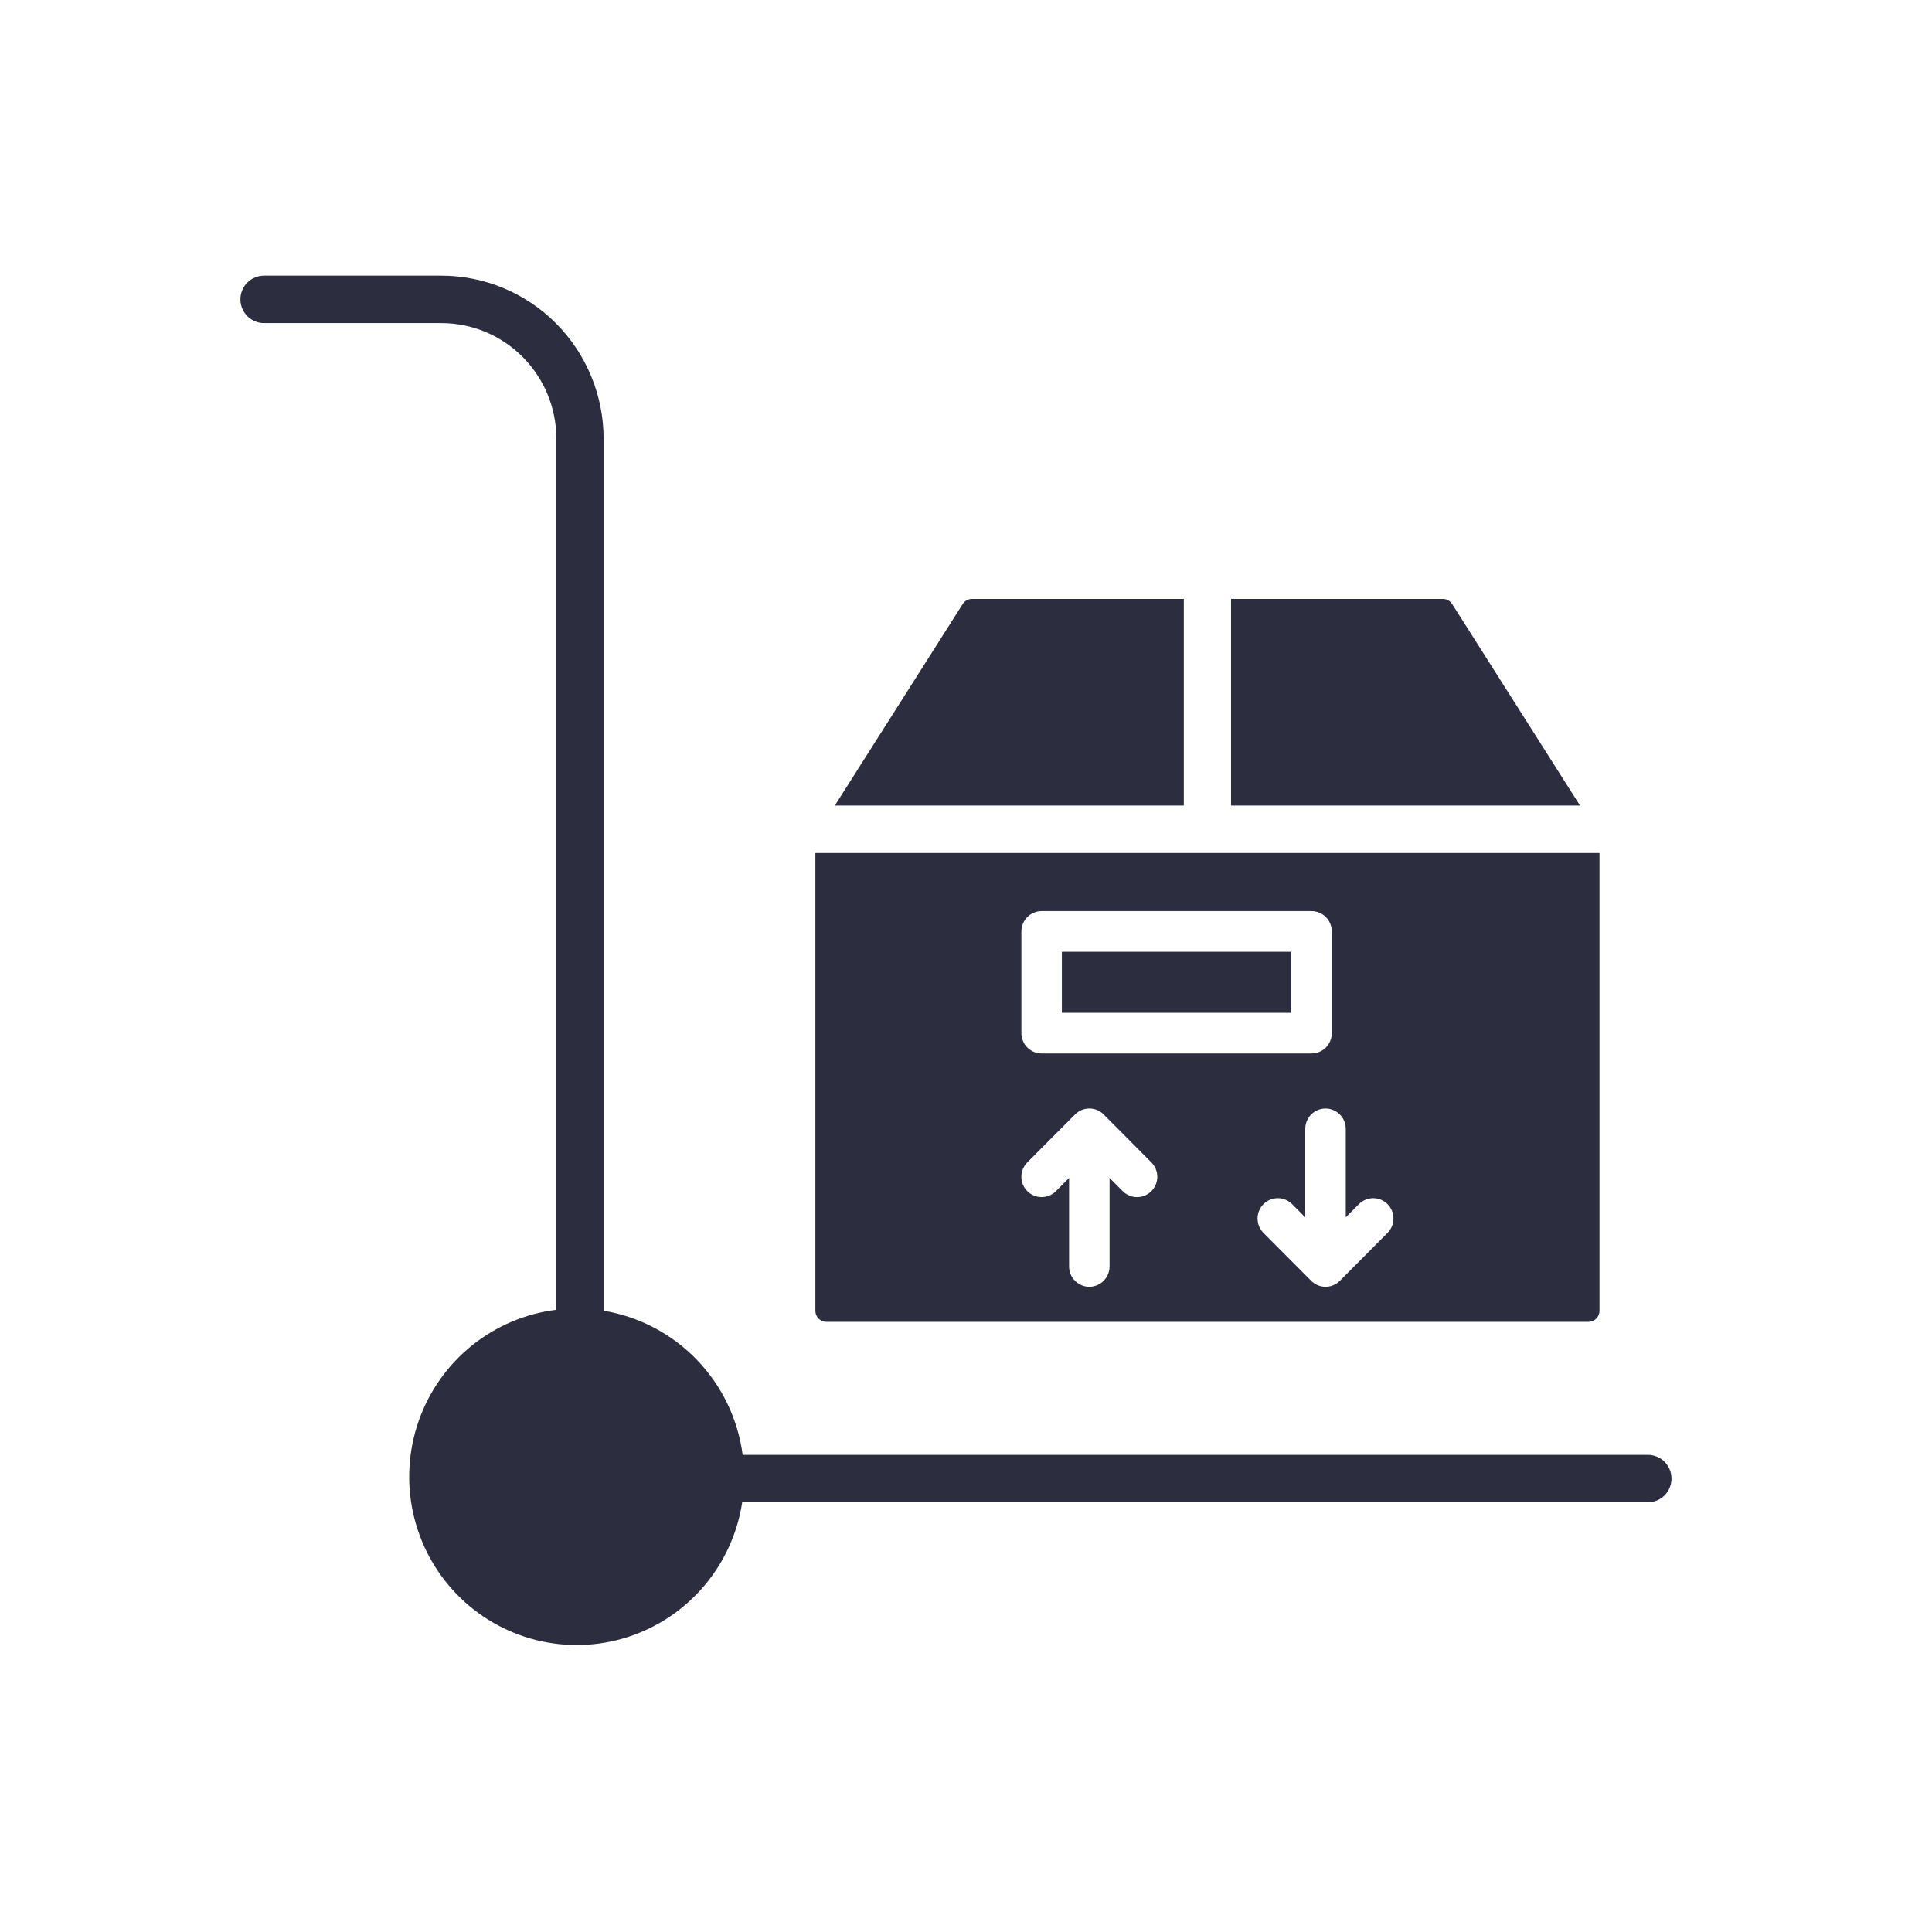
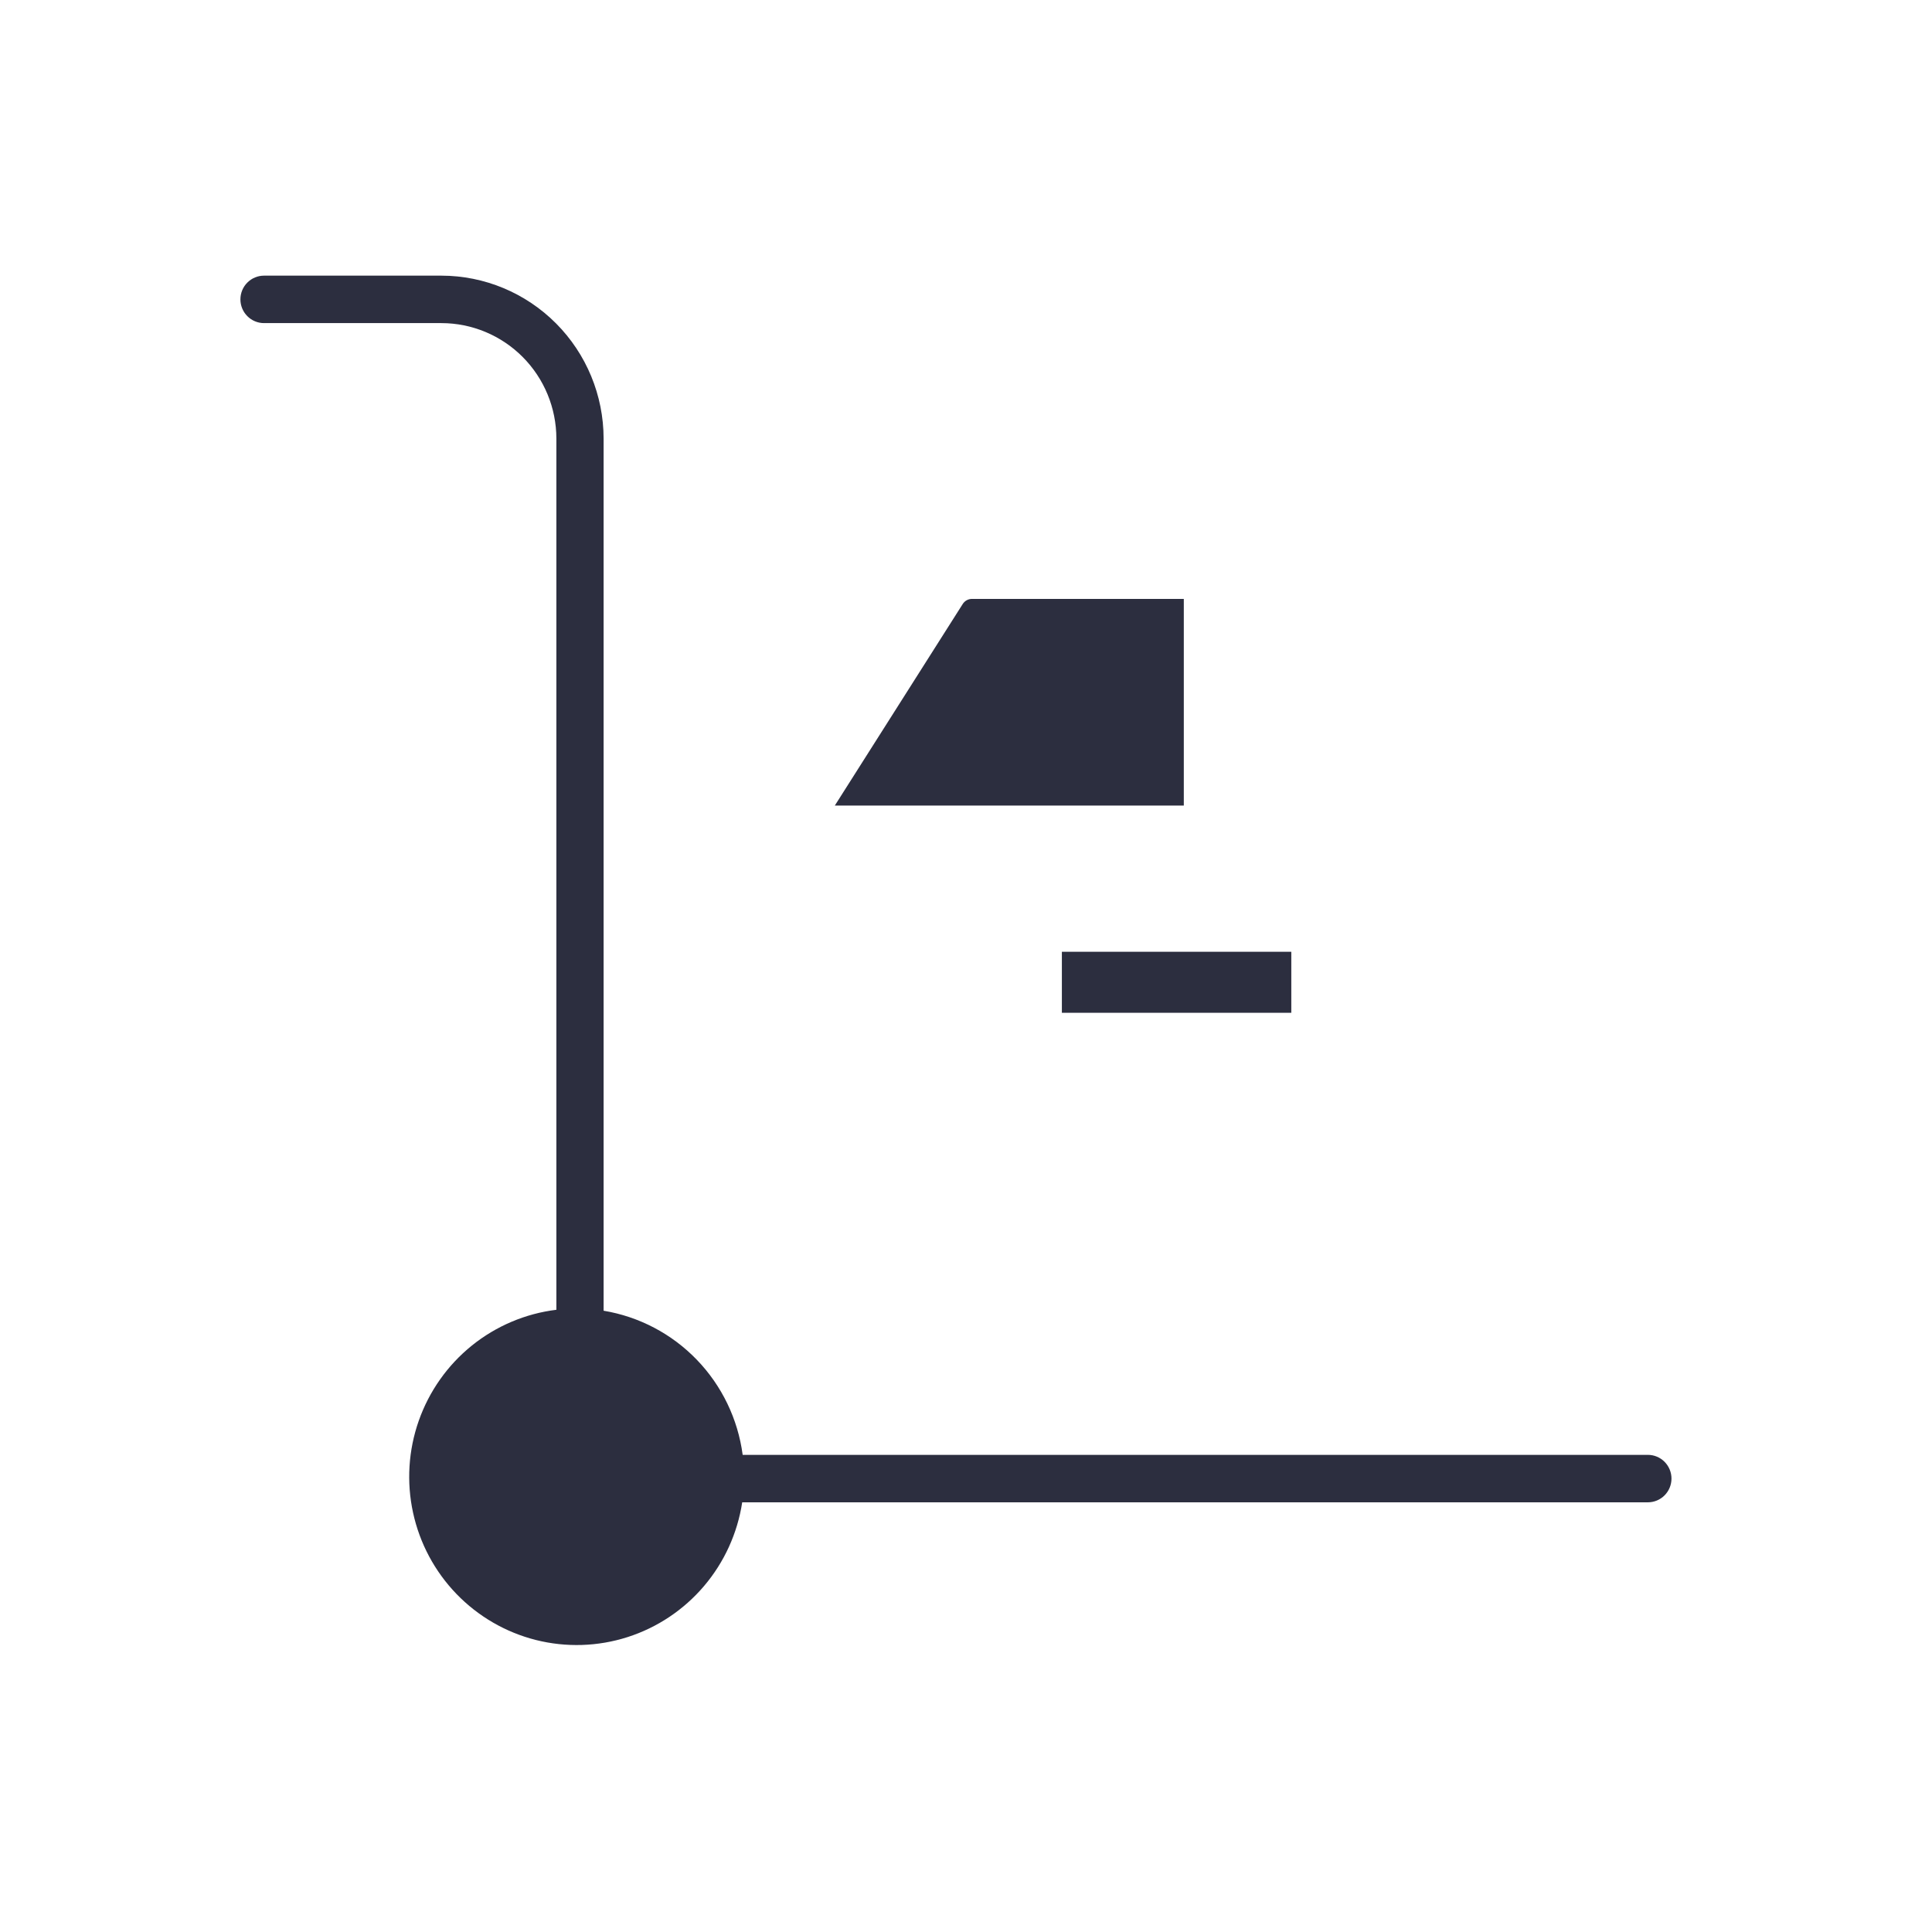
<svg xmlns="http://www.w3.org/2000/svg" width="96" height="96" viewBox="0 0 96 96" fill="none">
  <path d="M13.119 16.055H21.934C23.448 16.056 24.9 16.662 25.971 17.737C27.041 18.813 27.644 20.271 27.646 21.793V65.082C26.108 65.271 24.654 65.887 23.445 66.861C22.238 67.835 21.324 69.129 20.808 70.596C20.292 72.063 20.194 73.646 20.525 75.166C20.855 76.686 21.602 78.084 22.68 79.201C23.759 80.318 25.126 81.111 26.628 81.49C28.131 81.868 29.708 81.819 31.184 81.346C32.66 80.873 33.975 79.995 34.981 78.812C35.987 77.629 36.645 76.187 36.88 74.649H81.882C82.193 74.649 82.491 74.525 82.711 74.304C82.931 74.083 83.055 73.783 83.055 73.47C83.055 73.157 82.931 72.858 82.711 72.636C82.491 72.415 82.193 72.291 81.882 72.291H36.903C36.667 70.511 35.868 68.854 34.624 67.565C33.38 66.275 31.756 65.422 29.993 65.129V21.793C29.991 19.647 29.141 17.589 27.63 16.071C26.119 14.553 24.071 13.699 21.934 13.697H13.119C12.808 13.697 12.51 13.821 12.29 14.042C12.069 14.263 11.946 14.563 11.946 14.876C11.946 15.188 12.069 15.488 12.29 15.709C12.51 15.931 12.808 16.055 13.119 16.055Z" fill="#2C2E3F" />
  <path d="M64.164 47.293H52.764V50.325H64.164V47.293Z" fill="#2C2E3F" />
  <path d="M58.823 40.029V29.759H48.298C48.206 29.759 48.116 29.782 48.035 29.826C47.954 29.871 47.886 29.935 47.837 30.013L41.481 40.029H58.823Z" fill="#2C2E3F" />
-   <path d="M41.062 65.682H78.93C79.075 65.682 79.214 65.624 79.317 65.521C79.419 65.418 79.477 65.278 79.477 65.132V42.387H40.515V65.132C40.515 65.278 40.572 65.418 40.675 65.521C40.778 65.624 40.917 65.682 41.062 65.682ZM66.87 56.091V60.49L67.523 59.833C67.617 59.739 67.728 59.665 67.85 59.614C67.972 59.563 68.103 59.537 68.235 59.537C68.367 59.537 68.498 59.563 68.62 59.614C68.742 59.665 68.853 59.739 68.946 59.833C69.039 59.927 69.113 60.038 69.164 60.161C69.215 60.284 69.24 60.415 69.24 60.548C69.24 60.681 69.215 60.812 69.164 60.935C69.113 61.057 69.039 61.169 68.946 61.262L66.575 63.644C66.481 63.738 66.371 63.813 66.249 63.863C66.126 63.914 65.996 63.94 65.864 63.94C65.731 63.94 65.601 63.914 65.479 63.863C65.357 63.813 65.246 63.738 65.152 63.644L62.781 61.262C62.593 61.072 62.487 60.815 62.487 60.547C62.487 60.279 62.593 60.022 62.781 59.833C62.97 59.643 63.226 59.536 63.493 59.536C63.76 59.536 64.015 59.643 64.204 59.833L64.858 60.489V56.091C64.858 55.823 64.964 55.566 65.153 55.377C65.341 55.187 65.597 55.081 65.864 55.081C66.13 55.081 66.386 55.187 66.575 55.377C66.764 55.566 66.87 55.823 66.87 56.091H66.87ZM50.752 46.283C50.752 46.015 50.858 45.758 51.047 45.568C51.235 45.379 51.491 45.272 51.758 45.272H65.17C65.437 45.272 65.692 45.379 65.881 45.568C66.07 45.758 66.176 46.015 66.176 46.283V51.336C66.176 51.604 66.07 51.861 65.881 52.05C65.692 52.24 65.437 52.346 65.17 52.346H51.758C51.491 52.346 51.235 52.24 51.047 52.05C50.858 51.861 50.752 51.604 50.752 51.336V46.283ZM51.047 57.758L53.418 55.376C53.511 55.282 53.622 55.208 53.744 55.157C53.866 55.106 53.997 55.08 54.129 55.08C54.261 55.08 54.392 55.106 54.514 55.157C54.636 55.208 54.747 55.282 54.84 55.376L57.21 57.758C57.399 57.948 57.505 58.205 57.505 58.473C57.505 58.741 57.399 58.998 57.211 59.188C57.022 59.377 56.766 59.484 56.499 59.484C56.232 59.484 55.977 59.377 55.788 59.188L55.134 58.531V62.929C55.134 63.197 55.028 63.454 54.84 63.644C54.651 63.833 54.395 63.94 54.128 63.94C53.861 63.94 53.606 63.833 53.417 63.644C53.228 63.454 53.122 63.197 53.122 62.929V58.531L52.468 59.187C52.28 59.377 52.024 59.483 51.757 59.483C51.49 59.483 51.234 59.377 51.046 59.187C50.857 58.998 50.751 58.741 50.751 58.473C50.751 58.205 50.857 57.948 51.046 57.758L51.047 57.758Z" fill="#2C2E3F" />
-   <path d="M61.17 40.029H78.511L72.156 30.013C72.107 29.935 72.039 29.871 71.958 29.826C71.877 29.782 71.786 29.759 71.694 29.759H61.17V40.029Z" fill="#2C2E3F" />
</svg>